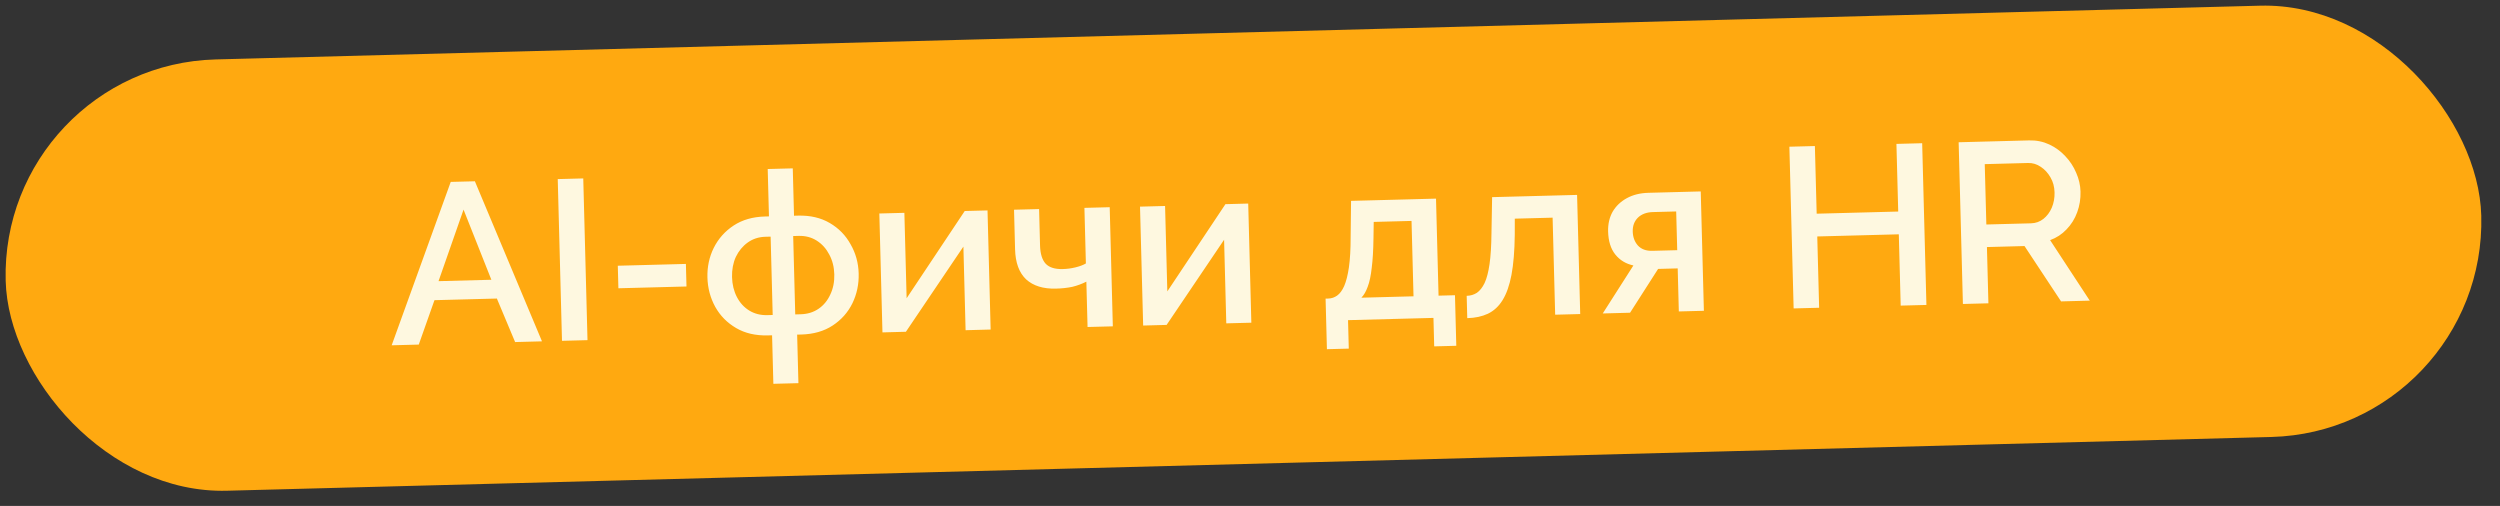
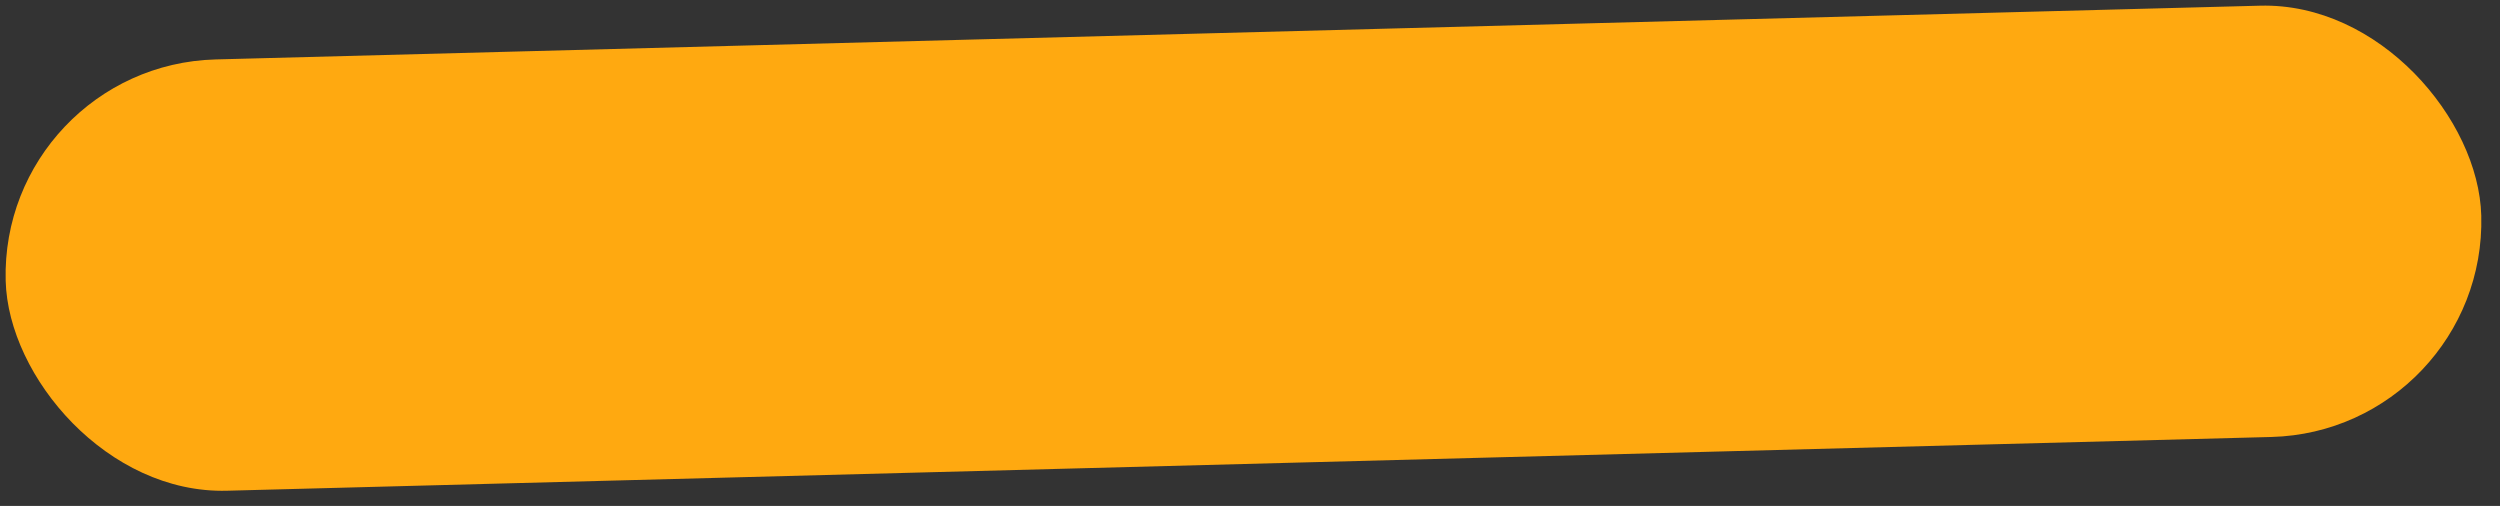
<svg xmlns="http://www.w3.org/2000/svg" width="168" height="34" viewBox="0 0 168 34" fill="none">
  <rect x="0" y="0" width="168" height="34" fill="#333333" stroke="none" />
  <rect y="4.375" width="166.418" height="28.993" rx="14.496" transform="rotate(-1.506 0 4.375)" fill="#FFA910" />
-   <path d="M30.289 12.224L31.912 12.182L36.422 22.938L34.616 22.986L33.39 20.062L29.196 20.172L28.141 23.156L26.32 23.204L30.289 12.224ZM33.02 18.8L31.15 14.086L29.469 18.894L33.02 18.8ZM37.766 22.903L37.48 12.035L39.195 11.99L39.48 22.858L37.766 22.903ZM41.556 19.372L41.516 17.857L46.092 17.736L46.132 19.252L41.556 19.372ZM51.97 25.792L51.884 22.532L51.609 22.539C50.782 22.561 50.068 22.396 49.467 22.044C48.865 21.692 48.398 21.219 48.066 20.625C47.734 20.022 47.558 19.362 47.539 18.648C47.52 17.934 47.661 17.271 47.962 16.661C48.272 16.04 48.719 15.538 49.301 15.155C49.883 14.773 50.582 14.57 51.399 14.549L51.674 14.542L51.59 11.358L53.274 11.314L53.358 14.497L53.633 14.49C54.45 14.469 55.159 14.634 55.76 14.986C56.362 15.337 56.829 15.815 57.161 16.419C57.503 17.013 57.684 17.667 57.703 18.381C57.722 19.095 57.581 19.763 57.281 20.383C56.98 20.994 56.539 21.49 55.957 21.873C55.374 22.256 54.67 22.458 53.843 22.48L53.568 22.487L53.654 25.748L51.97 25.792ZM51.573 21.177L51.925 21.167L51.786 15.902L51.434 15.911C50.985 15.923 50.591 16.051 50.25 16.295C49.909 16.538 49.642 16.862 49.448 17.265C49.265 17.668 49.18 18.12 49.193 18.62C49.206 19.12 49.315 19.566 49.519 19.959C49.723 20.352 50.002 20.656 50.355 20.872C50.708 21.087 51.114 21.189 51.573 21.177ZM53.44 21.128L53.808 21.118C54.267 21.106 54.667 20.983 55.008 20.749C55.349 20.516 55.611 20.197 55.795 19.794C55.988 19.391 56.078 18.939 56.065 18.439C56.052 17.939 55.938 17.493 55.724 17.1C55.52 16.707 55.241 16.398 54.888 16.173C54.535 15.947 54.128 15.84 53.669 15.852L53.302 15.862L53.44 21.128ZM59.301 22.337L59.091 14.347L60.774 14.302L60.925 20.042L64.83 14.18L66.361 14.14L66.571 22.145L64.888 22.19L64.74 16.572L60.877 22.295L59.301 22.337ZM73.084 21.974L73.003 18.928C72.701 19.079 72.388 19.195 72.063 19.274C71.738 19.344 71.371 19.385 70.963 19.395C70.106 19.418 69.437 19.211 68.956 18.774C68.484 18.327 68.237 17.654 68.213 16.757L68.143 14.093L69.827 14.049L69.891 16.498C69.906 17.059 70.034 17.469 70.276 17.729C70.517 17.977 70.898 18.095 71.419 18.081C71.704 18.074 71.989 18.036 72.273 17.967C72.558 17.898 72.79 17.811 72.971 17.704L72.873 13.969L74.572 13.924L74.782 21.93L73.084 21.974ZM76.82 21.876L76.609 13.886L78.293 13.842L78.444 19.582L82.349 13.72L83.88 13.679L84.09 21.685L82.406 21.729L82.259 16.111L78.396 21.834L76.82 21.876ZM89.169 23.466L89.079 20.068L89.263 20.063C89.478 20.057 89.675 19.991 89.855 19.863C90.036 19.736 90.194 19.523 90.329 19.223C90.463 18.913 90.57 18.492 90.648 17.959C90.725 17.416 90.764 16.735 90.763 15.918L90.791 13.498L96.5 13.348L96.671 19.868L97.774 19.839L97.863 23.237L96.378 23.276L96.328 21.363L90.588 21.514L90.638 23.427L89.169 23.466ZM91.483 20.005L94.988 19.912L94.855 14.846L92.314 14.913L92.297 16.031C92.287 16.808 92.248 17.462 92.18 17.995C92.123 18.527 92.032 18.954 91.908 19.273C91.793 19.593 91.652 19.837 91.483 20.005ZM98.6 21.38L98.561 19.88C98.816 19.873 99.044 19.806 99.245 19.678C99.445 19.54 99.618 19.321 99.764 19.021C99.909 18.711 100.02 18.284 100.098 17.741C100.175 17.198 100.218 16.507 100.227 15.67L100.27 13.248L105.98 13.098L106.19 21.104L104.507 21.148L104.335 14.627L101.794 14.694L101.792 15.782C101.78 16.854 101.706 17.75 101.572 18.468C101.437 19.176 101.238 19.743 100.973 20.169C100.719 20.584 100.39 20.889 99.986 21.083C99.593 21.267 99.131 21.366 98.6 21.38ZM107.705 21.064L109.764 17.839C109.261 17.73 108.856 17.485 108.55 17.105C108.244 16.725 108.082 16.209 108.065 15.555C108.052 15.055 108.153 14.614 108.367 14.23C108.592 13.846 108.911 13.542 109.324 13.317C109.736 13.091 110.218 12.972 110.769 12.957L114.29 12.864L114.501 20.885L112.817 20.929L112.741 18.036L111.425 18.071L109.541 21.015L107.705 21.064ZM111.04 16.856L112.709 16.812L112.64 14.21L111.079 14.251C110.651 14.262 110.312 14.388 110.063 14.63C109.824 14.871 109.71 15.18 109.72 15.558C109.73 15.935 109.845 16.249 110.066 16.498C110.297 16.748 110.622 16.867 111.04 16.856ZM129.17 9.624L129.455 20.492L127.726 20.537L127.6 15.746L122.12 15.89L122.246 20.681L120.532 20.726L120.246 9.859L121.96 9.814L122.08 14.36L127.56 14.216L127.44 9.67L129.17 9.624ZM131.907 20.427L131.621 9.56L136.351 9.435C136.841 9.422 137.292 9.513 137.706 9.706C138.119 9.899 138.479 10.161 138.783 10.489C139.098 10.818 139.343 11.19 139.517 11.604C139.702 12.017 139.8 12.444 139.811 12.883C139.824 13.362 139.749 13.824 139.587 14.267C139.425 14.71 139.185 15.094 138.867 15.419C138.559 15.744 138.193 15.983 137.768 16.137L140.433 20.203L138.504 20.254L136.047 16.535L133.522 16.602L133.621 20.382L131.907 20.427ZM133.482 15.086L136.482 15.007C136.798 14.999 137.077 14.9 137.317 14.71C137.557 14.52 137.744 14.27 137.879 13.96C138.014 13.639 138.076 13.296 138.066 12.928C138.056 12.551 137.966 12.216 137.795 11.925C137.624 11.623 137.403 11.383 137.133 11.207C136.873 11.03 136.59 10.945 136.284 10.953L133.375 11.03L133.482 15.086Z" fill="#FEF8E0" />
</svg>